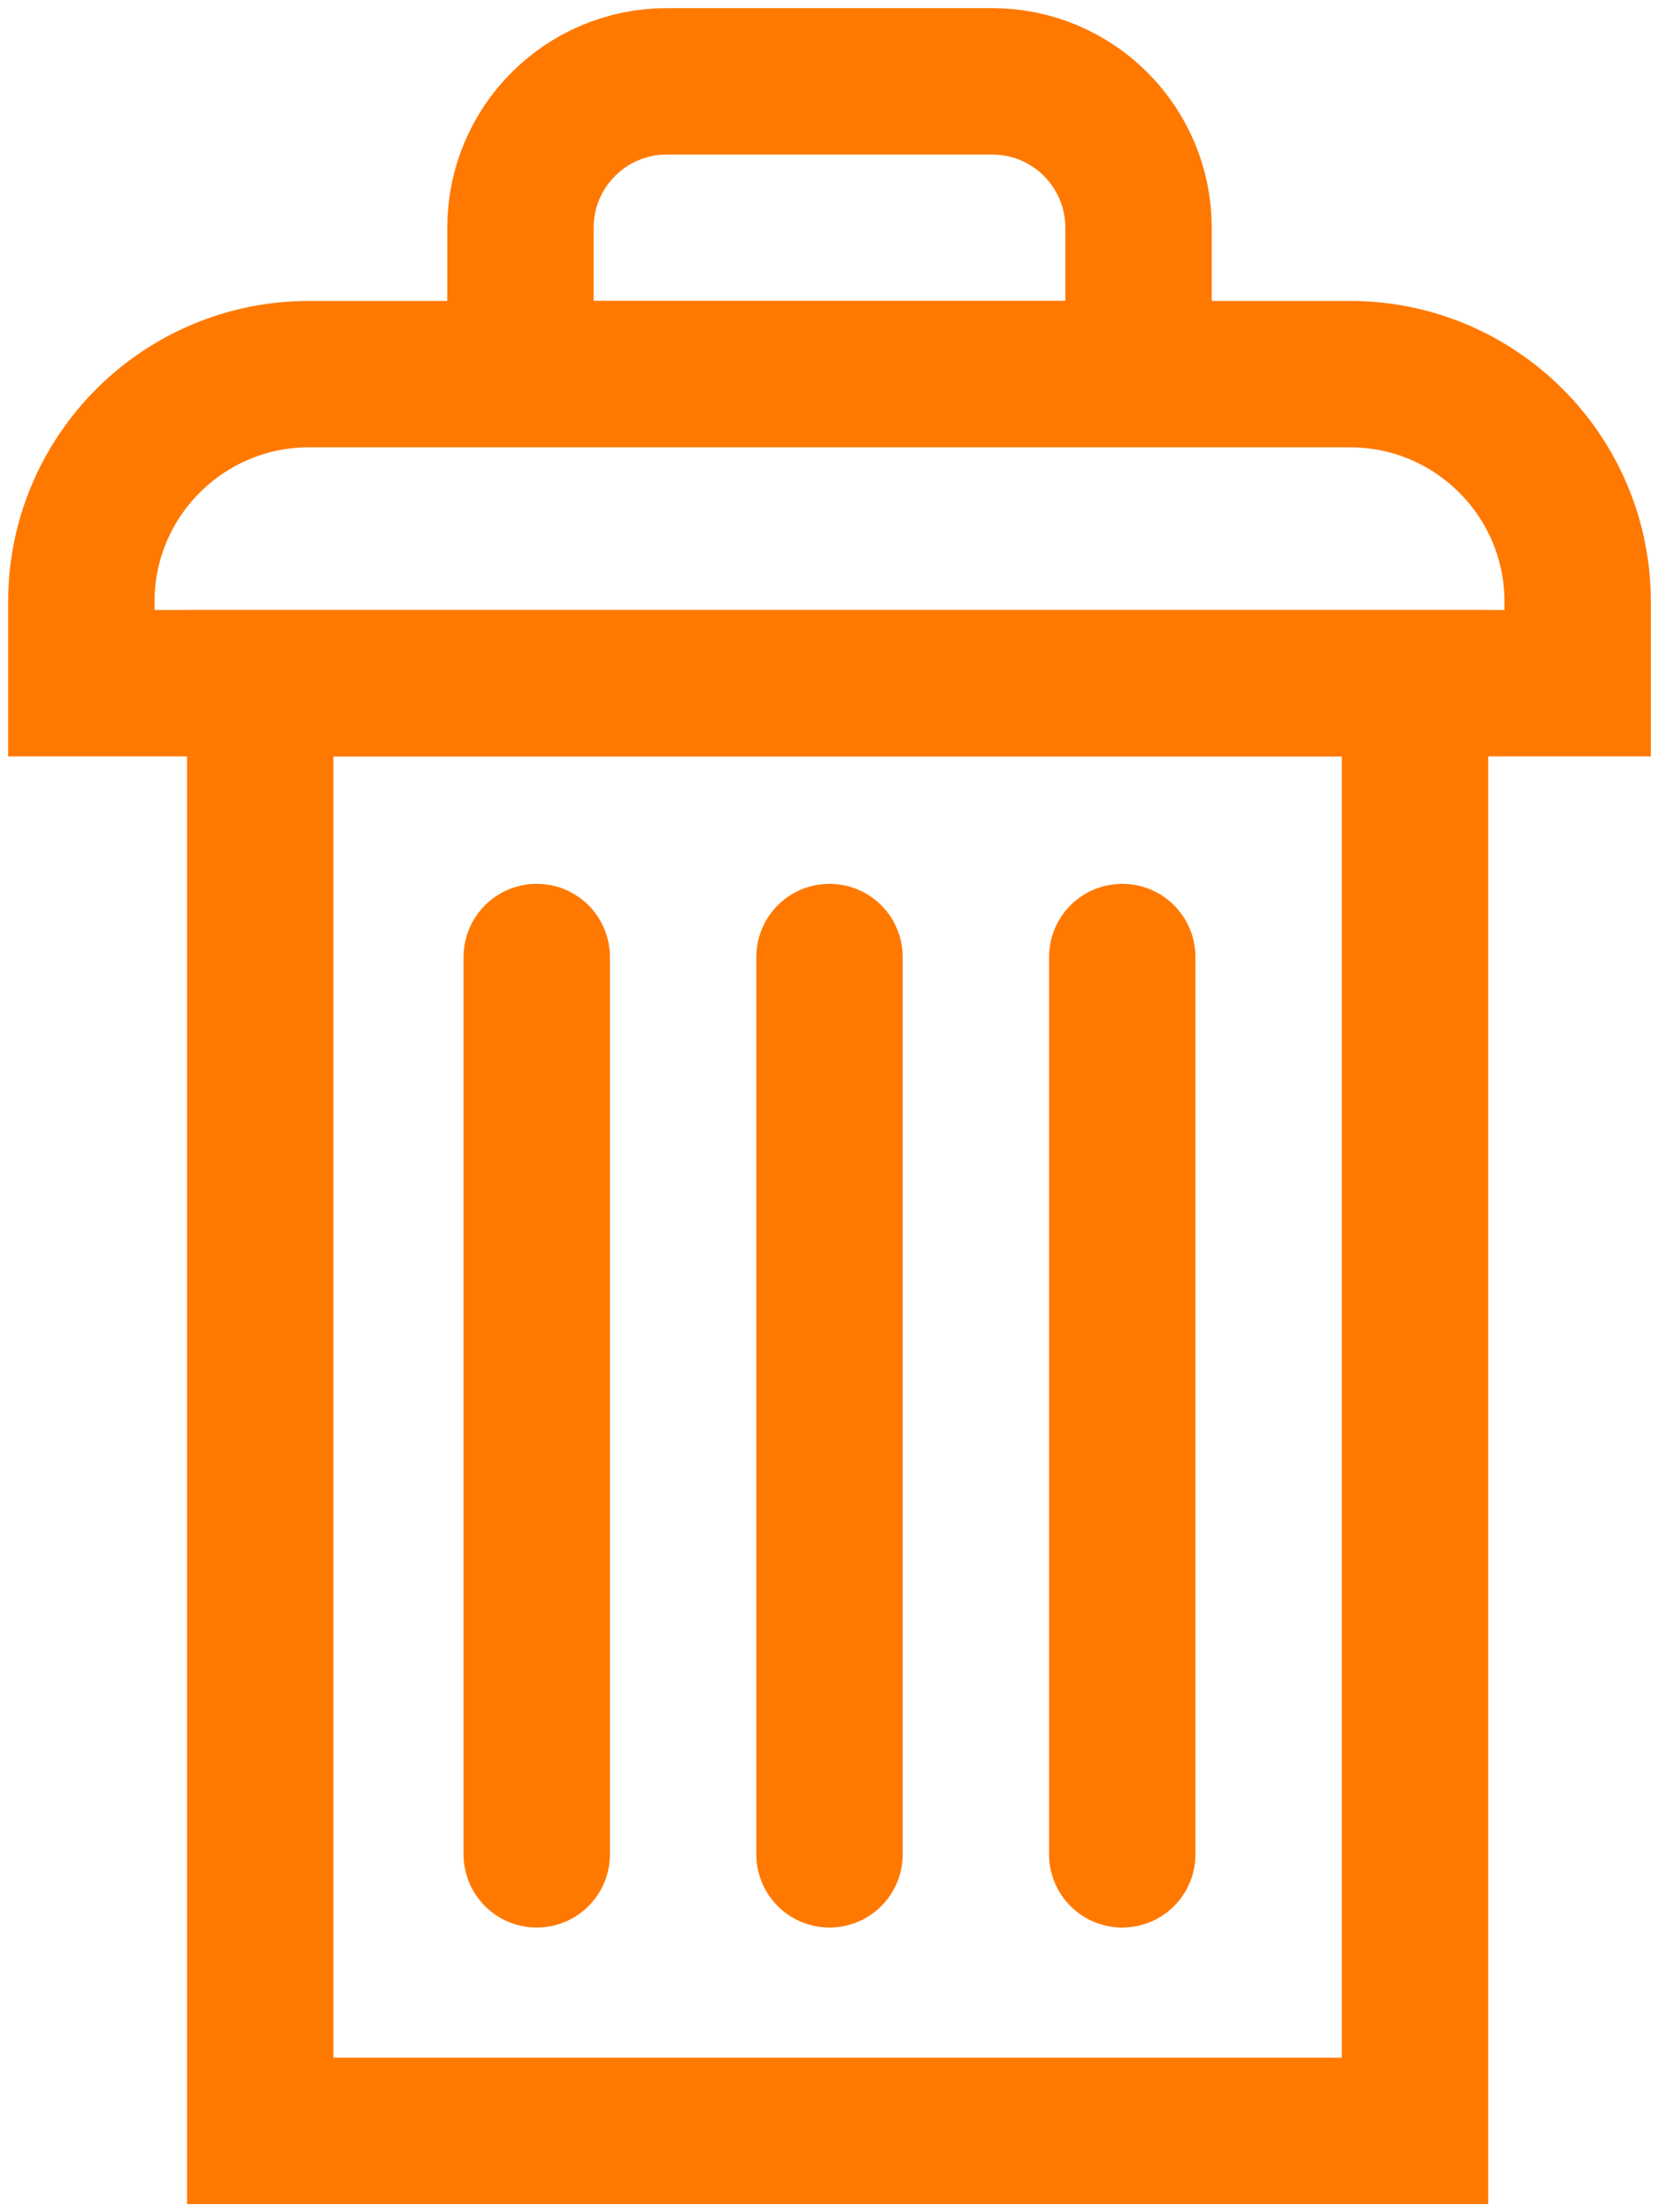
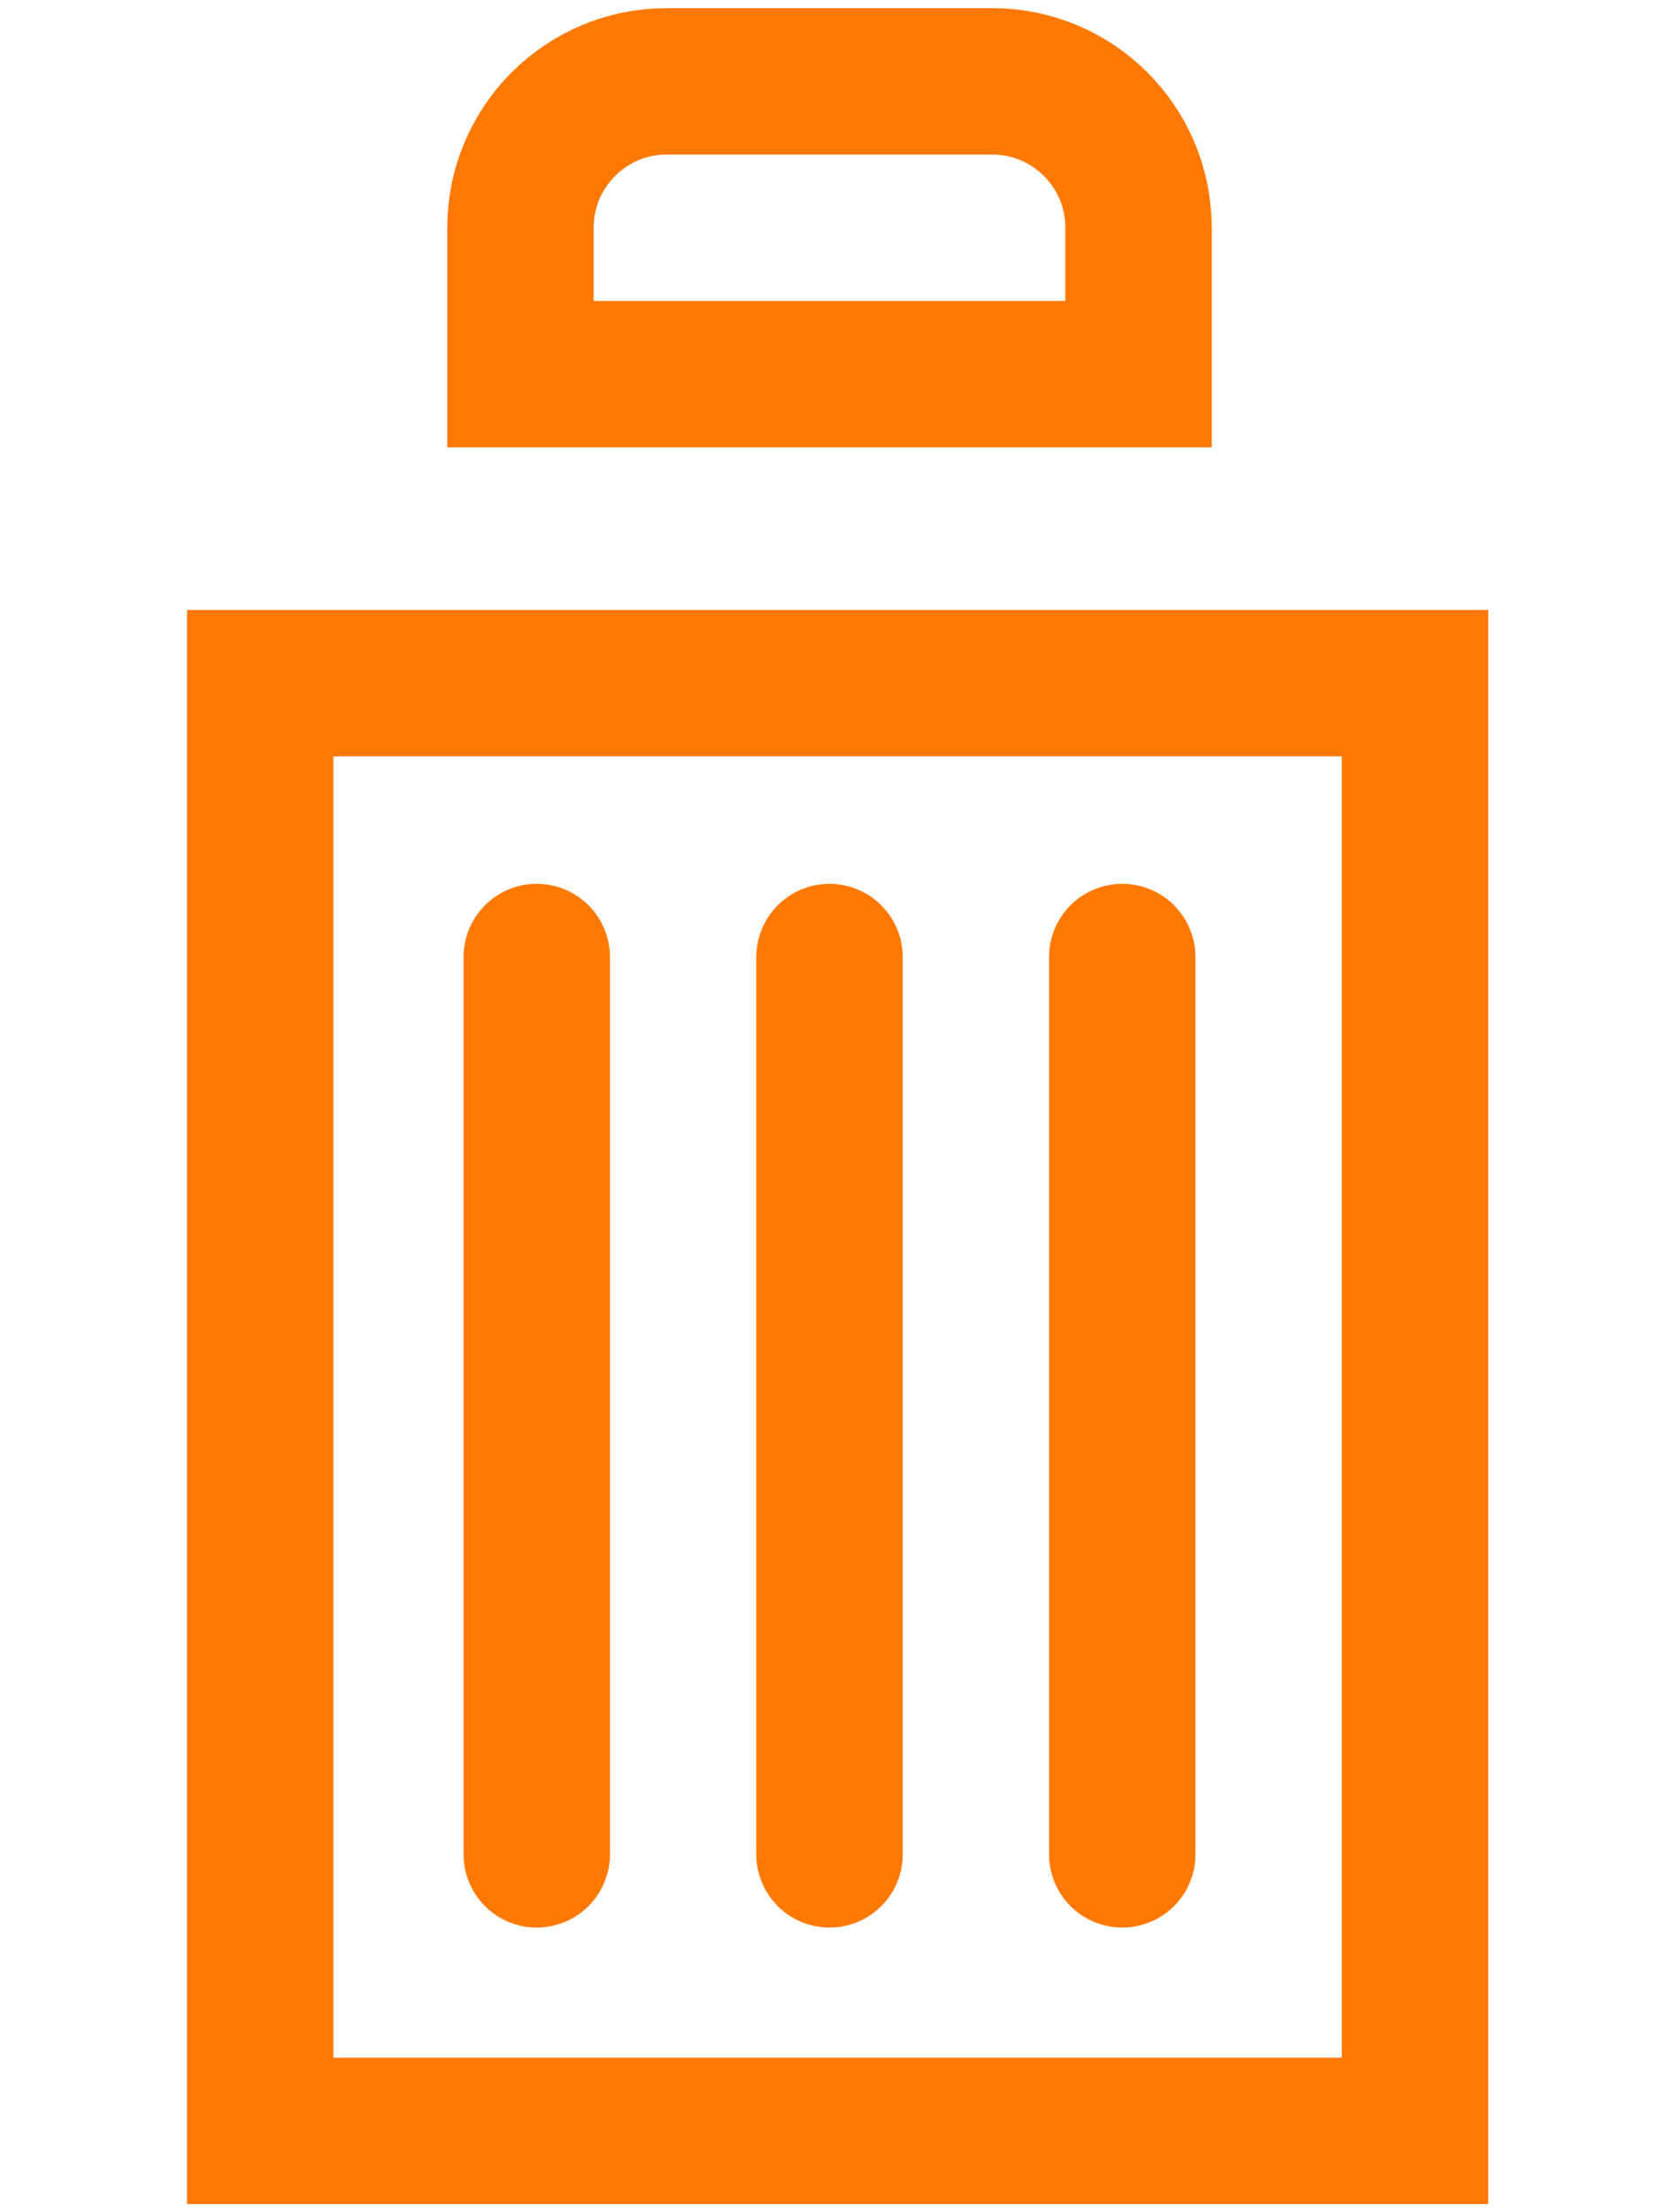
<svg xmlns="http://www.w3.org/2000/svg" width="102px" height="136px" viewBox="0 0 102 136" version="1.1">
  <title>icon-trash can</title>
  <g id="DEV-Design---Tretten-BrandPro" stroke="none" stroke-width="1" fill="none" fill-rule="evenodd">
    <g id="TRE.1.0-About" transform="translate(-1071, -3251)" stroke="#FF7900" stroke-width="9">
      <g id="SLAB-4---How-to-store" transform="translate(224, 3117)">
        <g id="icon-trash-can" transform="translate(852, 139)">
          <rect id="Rectangle" x="11" y="37" width="71" height="89" />
-           <path d="M14,18 L78,18 C85.732,18 92,24.268 92,32 L92,37 L92,37 L0,37 L0,32 C-9.46895252e-16,24.268 6.268,18 14,18 Z" id="Rectangle" />
          <path d="M36,0 L56,0 C60.971,-9.13077564e-16 65,4.029 65,9 L65,18 L65,18 L27,18 L27,9 C27,4.029 31.029,9.13077564e-16 36,0 Z" id="Rectangle" />
          <line x1="28" y1="53.835" x2="28" y2="109" id="Path-4" stroke-linecap="round" />
          <line x1="46" y1="53.835" x2="46" y2="109" id="Path-4" stroke-linecap="round" />
          <line x1="64" y1="53.835" x2="64" y2="109" id="Path-4" stroke-linecap="round" />
        </g>
      </g>
    </g>
  </g>
</svg>